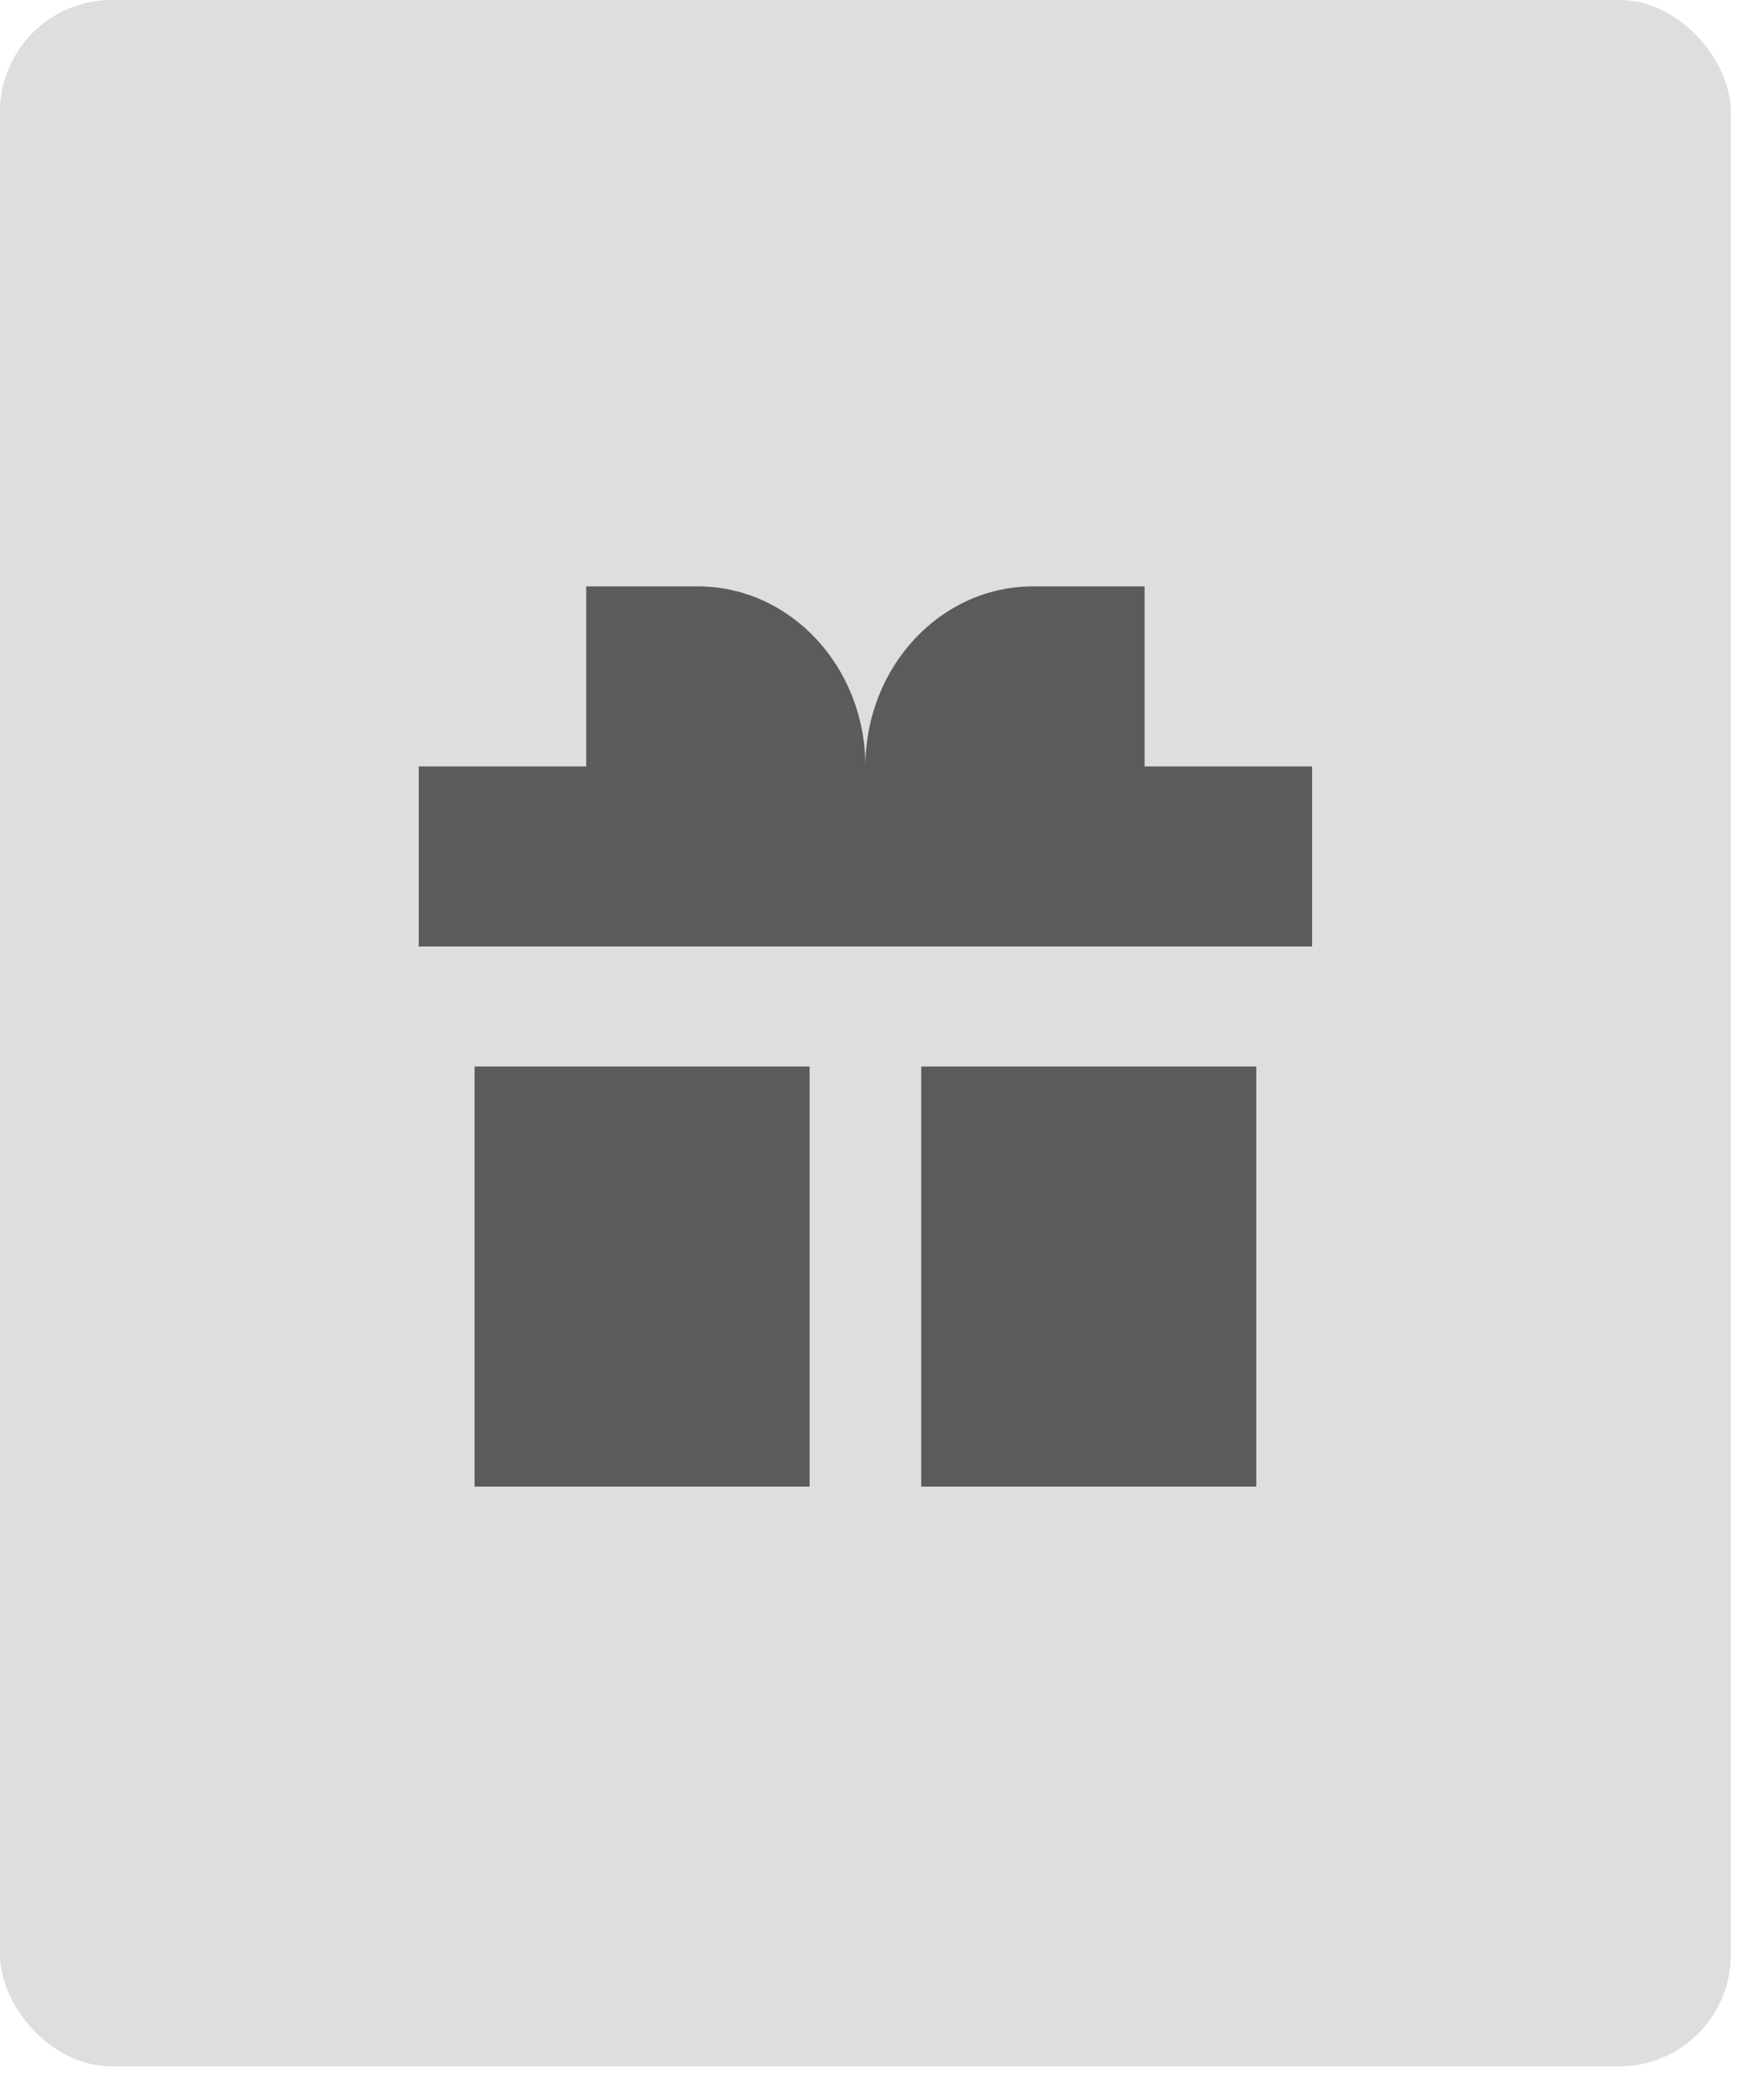
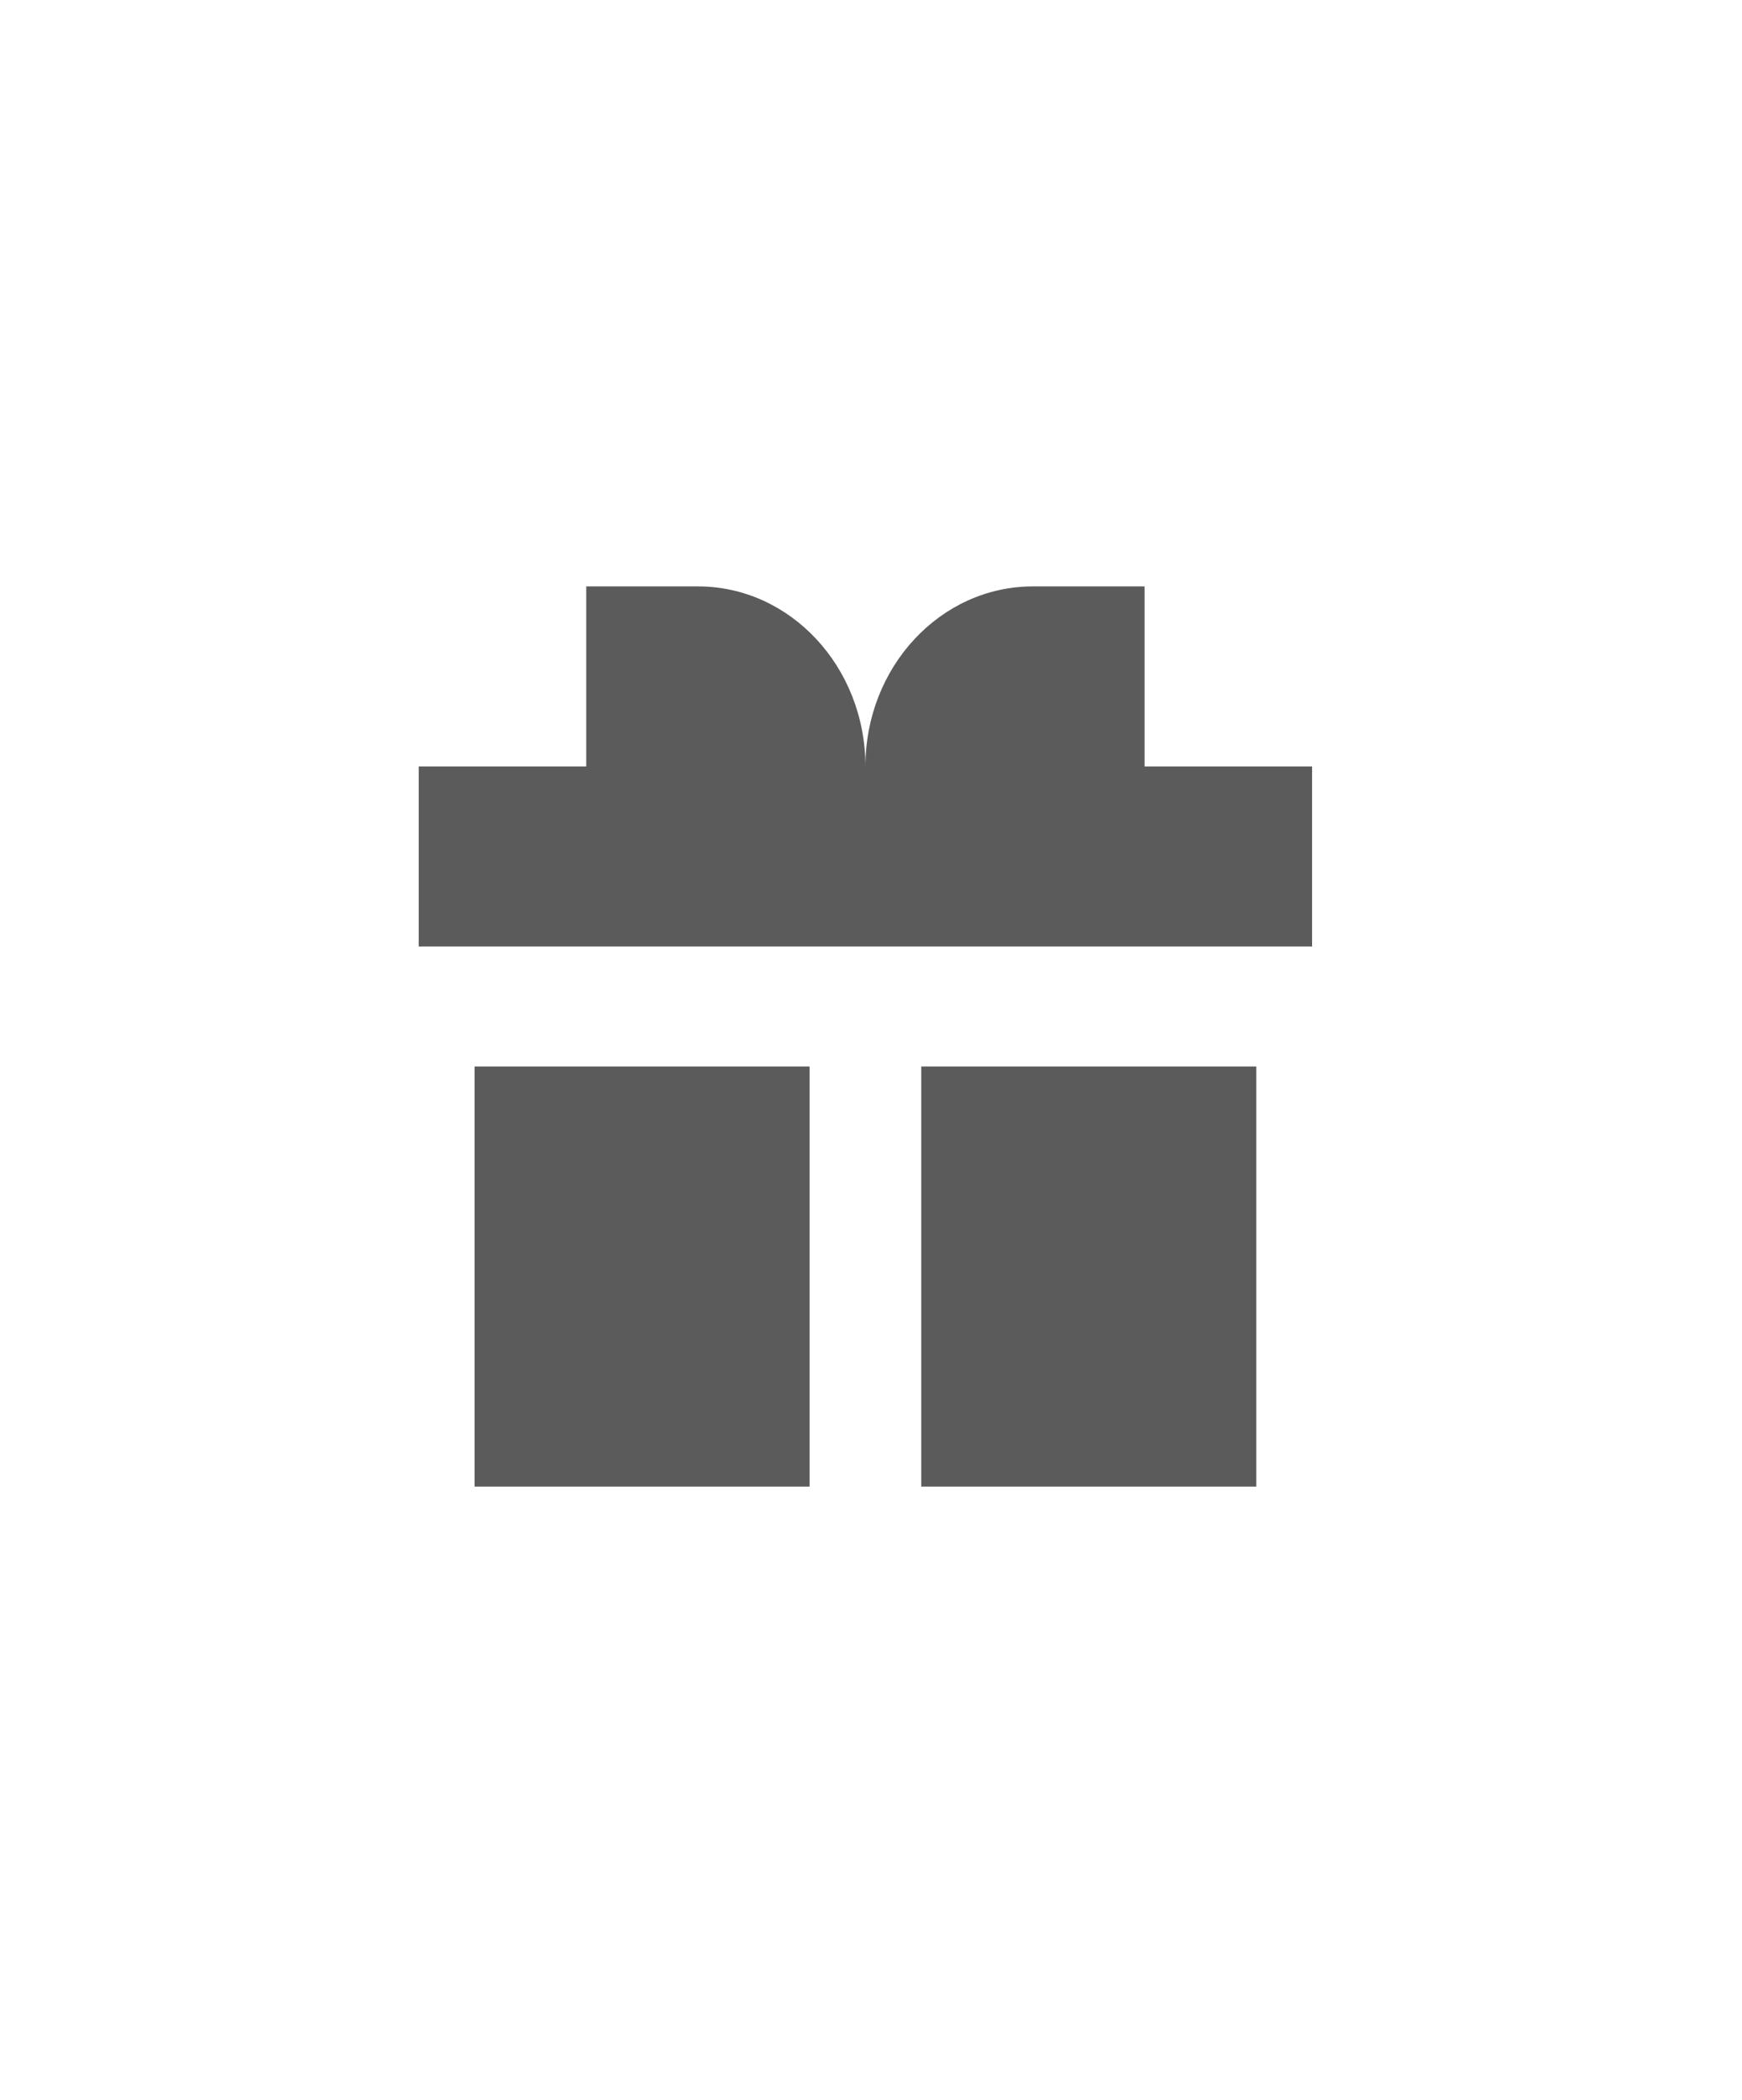
<svg xmlns="http://www.w3.org/2000/svg" width="39" height="47" viewBox="0 0 39 47" fill="none">
-   <rect width="38.75" height="46.25" rx="2.5" fill="#DEDEDE" />
  <path d="M13.125 17.155V13.125H15.625C17.696 13.125 19.375 14.929 19.375 17.155C19.375 14.929 21.054 13.125 23.125 13.125H25.625V17.155H29.375V21.184H9.375V17.155H13.125Z" fill="#5B5B5B" />
  <path d="M10.625 23.871H18.125V33.273H10.625V23.871Z" fill="#5B5B5B" />
  <path d="M28.125 23.871H20.625V33.273H28.125V23.871Z" fill="#5B5B5B" />
</svg>